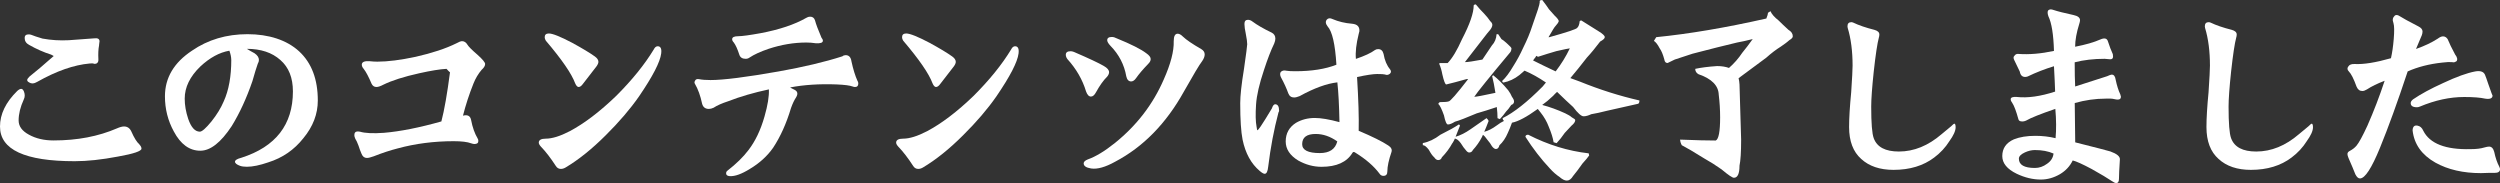
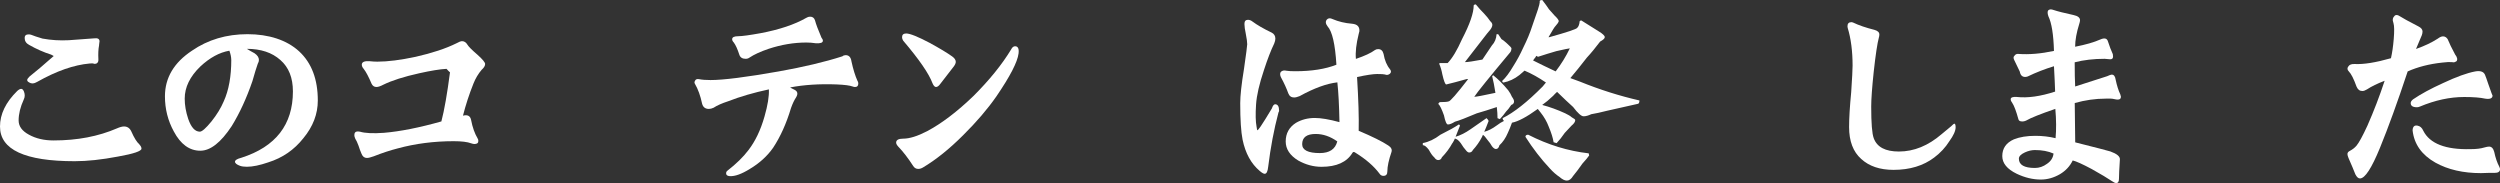
<svg xmlns="http://www.w3.org/2000/svg" id="_レイヤー_2" data-name="レイヤー 2" viewBox="0 0 629.62 46.11">
  <rect x="0" y="0" width="629.62" height="46.11" fill="#333333" stroke="none" />
  <defs>
    <style>
      .cls-1 {
        fill: #fff;
      }
    </style>
  </defs>
  <g id="_レイヤー_1-2" data-name="レイヤー 1">
    <g>
      <path class="cls-1" d="M35.1,36.39c.35.35.53.7.53,1.05,0,.62-1.97,1.29-5.92,1.99-4.1.78-7.73,1.17-10.9,1.17-12.54,0-18.81-2.91-18.81-8.73,0-3.12,1.44-6.11,4.34-8.96.39-.35.72-.53,1-.53s.51.23.7.7c.27.7.25,1.37-.06,1.99-.86,1.88-1.29,3.63-1.29,5.27,0,1.45.86,2.64,2.58,3.57,1.76.98,3.83,1.46,6.21,1.46,5.98,0,11.31-1.02,16-3.05.7-.31,1.29-.47,1.76-.47.82,0,1.43.41,1.82,1.23.74,1.68,1.43,2.77,2.05,3.28ZM24.96,11.37c-.2.98-.25,2.17-.18,3.57.04.51-.12.86-.47,1.05-.35.12-.63.12-.82,0-.04-.04-.33-.04-.88,0-3.98.35-8.4,1.89-13.24,4.63-.78.47-1.46.51-2.05.12-.31-.16-.47-.35-.47-.59,0-.2.19-.49.59-.88,1.44-1.13,3.48-2.85,6.09-5.16-.08-.04-.29-.16-.64-.35-1.88-.59-3.73-1.41-5.57-2.46-.74-.39-1.11-.98-1.11-1.76,0-.59.35-.88,1.05-.88.19,0,.41.04.64.12.55.23,1.48.55,2.81.94,2.15.39,4.35.53,6.62.41.7-.04,2.83-.2,6.39-.47.9-.12,1.35.14,1.35.76,0-.04-.04.27-.12.94Z" />
      <path class="cls-1" d="M80.04,25.31c0,3.4-1.21,6.56-3.63,9.49-2.31,2.93-5.25,4.96-8.85,6.09-2.15.74-3.95,1.11-5.39,1.11-.7,0-1.27-.08-1.7-.23-.86-.31-1.29-.66-1.29-1.05s.55-.72,1.64-1c8.63-2.77,12.95-8.34,12.95-16.7,0-3.44-1.05-6.07-3.16-7.91-2.11-1.88-4.92-2.81-8.44-2.81.62.39,1.27.76,1.93,1.11.74.51,1.11,1.07,1.11,1.7,0,.31-.1.62-.29.94-.35.98-.8,2.44-1.35,4.39-1.48,4.3-3.22,8.07-5.21,11.31-2.73,4.14-5.37,6.21-7.91,6.21-2.73,0-4.96-1.62-6.68-4.86-1.48-2.7-2.23-5.64-2.23-8.85,0-4.65,2.27-8.48,6.8-11.48,4.02-2.77,8.69-4.16,14-4.16s9.88,1.45,13.01,4.34c3.12,2.89,4.69,7.01,4.69,12.36ZM58.24,15.06c0-.66-.16-1.43-.47-2.29-2.5.43-4.94,1.76-7.32,3.98-2.62,2.54-3.93,5.23-3.93,8.09,0,1.64.29,3.34.88,5.1.74,2.15,1.72,3.22,2.93,3.22.55,0,1.52-.86,2.93-2.58,1.37-1.72,2.4-3.42,3.11-5.1,1.25-2.77,1.88-6.25,1.88-10.43Z" />
      <path class="cls-1" d="M121.35,17.52c-.9,1.05-1.6,2.23-2.11,3.52-1.09,2.73-1.97,5.43-2.64,8.09,1.17-.31,1.85.06,2.05,1.11.35,1.84.9,3.38,1.64,4.63.12.16.18.37.18.64,0,.51-.33.76-1,.76-.2,0-.47-.06-.82-.18-.94-.35-2.4-.53-4.39-.53-4.96,0-9.67.61-14.12,1.82-1.84.47-3.85,1.13-6.04,1.99-.74.27-1.31.41-1.7.41-.63,0-1.07-.35-1.35-1.05-.27-.62-.53-1.31-.76-2.05-.27-.74-.55-1.33-.82-1.76-.16-.35-.23-.64-.23-.88,0-.62.29-.94.88-.94.16,0,.33.02.53.06,1.29.39,3.3.49,6.04.29,4.14-.35,8.96-1.31,14.47-2.87.74-2.81,1.46-6.93,2.17-12.36-.2-.16-.49-.45-.88-.88-1.6.08-3.89.45-6.86,1.11-3.87.86-6.88,1.82-9.02,2.87-.74.39-1.33.59-1.76.59-.55,0-.96-.27-1.23-.82-.74-1.76-1.41-3.01-1.99-3.75-.31-.35-.47-.7-.47-1.05,0-.66.64-.96,1.93-.88.66.08,1.33.12,1.99.12,2.62,0,5.84-.41,9.67-1.23,4.14-.94,7.56-2.07,10.25-3.4.62-.35,1.09-.53,1.41-.53.55,0,1,.29,1.35.88.27.47,1.13,1.33,2.58,2.58,1.25,1.13,1.88,1.89,1.88,2.29,0,.43-.27.9-.82,1.41Z" />
-       <path class="cls-1" d="M166.52,13.48c-.27,2.15-2.13,5.74-5.57,10.78-2.23,3.2-5.02,6.46-8.38,9.79-3.48,3.48-6.86,6.19-10.14,8.14-.39.23-.78.35-1.17.35-.55,0-.98-.25-1.29-.76-1.29-1.99-2.54-3.61-3.75-4.86-.35-.39-.53-.72-.53-1,0-.66.59-1,1.76-1,1.6,0,3.61-.62,6.04-1.88,3.67-1.95,7.58-4.92,11.72-8.91,3.98-3.98,7.13-7.87,9.43-11.66.27-.55.6-.82,1-.82.74,0,1.03.61.88,1.82ZM150.06,16.93l-3.22,4.16c-.39.55-.76.82-1.11.82-.31,0-.61-.31-.88-.94-.9-2.42-3.36-6-7.38-10.72-.2-.31-.29-.61-.29-.88,0-.62.35-.94,1.05-.94.94,0,2.89.78,5.86,2.34,2.58,1.41,4.49,2.56,5.74,3.46.59.43.88.88.88,1.35,0,.35-.22.8-.64,1.35Z" />
      <path class="cls-1" d="M215.98,20.39c.12.2.18.41.18.64,0,.59-.27.88-.82.88-.2,0-.39-.04-.59-.12-.7-.27-2.07-.45-4.1-.53-4.34-.16-8.22.1-11.66.76.16.12.53.31,1.11.59.78.39.92,1.02.41,1.88-.47.7-.9,1.6-1.29,2.7-1.17,3.91-2.68,7.25-4.51,10.02-1.48,2.11-3.44,3.89-5.86,5.33-2.07,1.29-3.75,1.89-5.04,1.82-.63-.04-.94-.27-.94-.7,0-.27.1-.49.29-.64,2.27-1.76,4.04-3.5,5.33-5.21,1.72-2.23,3.07-5.04,4.04-8.44.82-2.85,1.19-5.14,1.11-6.86-3.83.82-7.25,1.82-10.25,2.99-1.56.51-2.79,1.05-3.69,1.64-.43.2-.82.29-1.17.29-.9,0-1.46-.43-1.7-1.29-.43-2.03-1.04-3.71-1.82-5.04-.16-.23-.14-.51.06-.82.16-.31.47-.43.94-.35.78.16,1.76.23,2.93.23,3.24,0,8.96-.72,17.17-2.17,6.33-1.13,11.68-2.4,16.05-3.81.23-.2.51-.29.82-.29.82,0,1.31.53,1.46,1.58.43,1.99.94,3.63,1.52,4.92ZM206.89,9.49c.23.27.35.53.35.76,0,.51-.61.72-1.82.64-.78-.12-1.56-.18-2.34-.18-3.13,0-6.29.53-9.49,1.58-2.07.7-3.69,1.45-4.86,2.23-.27.2-.59.29-.94.29-.82,0-1.35-.33-1.58-1-.47-1.45-.94-2.48-1.41-3.11-.27-.27-.41-.55-.41-.82,0-.51.51-.76,1.52-.76.94,0,2.81-.25,5.62-.76,4.77-.9,8.61-2.19,11.54-3.87.31-.2.62-.29.94-.29.62,0,1.03.29,1.23.88.27,1.02.82,2.48,1.64,4.39Z" />
      <path class="cls-1" d="M256.52,13.48c-.27,2.15-2.13,5.74-5.57,10.78-2.23,3.2-5.02,6.46-8.38,9.79-3.48,3.48-6.86,6.19-10.14,8.14-.39.23-.78.35-1.17.35-.55,0-.98-.25-1.29-.76-1.29-1.99-2.54-3.61-3.75-4.86-.35-.39-.53-.72-.53-1,0-.66.59-1,1.76-1,1.6,0,3.61-.62,6.04-1.88,3.67-1.95,7.58-4.92,11.72-8.91,3.98-3.98,7.13-7.87,9.43-11.66.27-.55.61-.82,1-.82.74,0,1.03.61.88,1.82ZM240.06,16.93l-3.22,4.16c-.39.55-.76.82-1.11.82-.31,0-.61-.31-.88-.94-.9-2.42-3.36-6-7.38-10.72-.2-.31-.29-.61-.29-.88,0-.62.35-.94,1.05-.94.94,0,2.89.78,5.86,2.34,2.58,1.41,4.49,2.56,5.74,3.46.59.43.88.88.88,1.35,0,.35-.21.8-.64,1.35Z" />
-       <path class="cls-1" d="M278.85,19.28c-.98.98-1.91,2.29-2.81,3.93-.39.74-.82,1.11-1.29,1.11-.51,0-.92-.43-1.23-1.29-.9-2.97-2.46-5.68-4.69-8.14-.27-.35-.41-.72-.41-1.11,0-.59.41-.88,1.23-.88.23,0,.51.06.82.18,3.71,1.6,6.21,2.77,7.5,3.52.9.51,1.35,1.04,1.35,1.58,0,.35-.16.72-.47,1.11ZM302.75,15.41c-.67.86-2.19,3.4-4.57,7.62-4.49,8.09-10.27,13.98-17.34,17.7-2.46,1.37-4.47,1.93-6.04,1.7-1.25-.2-1.88-.62-1.88-1.29,0-.39.35-.72,1.05-1,1.99-.7,4.28-2.09,6.86-4.16,5.47-4.41,9.55-9.73,12.25-15.94,1.76-3.95,2.6-7.17,2.52-9.67,0-1.25.33-1.88,1-1.88.39,0,.82.23,1.29.7.9.86,2.44,1.91,4.63,3.16.59.35.88.8.88,1.35,0,.51-.21,1.07-.64,1.7ZM289.1,16.17c-1.25,1.29-2.25,2.46-2.99,3.52-.39.55-.8.82-1.23.82-.62,0-1.04-.43-1.23-1.29-.51-2.93-1.84-5.49-3.98-7.68-.55-.59-.82-1.05-.82-1.41,0-.55.39-.82,1.17-.82.39,0,.8.12,1.23.35,3.63,1.48,6.11,2.73,7.44,3.75.74.51,1.11,1,1.11,1.46,0,.43-.23.86-.7,1.29Z" />
      <path class="cls-1" d="M321.97,28.36c-1.13,4.26-1.99,8.81-2.58,13.65-.12,1.17-.41,1.76-.88,1.76-.27,0-.68-.23-1.23-.7-2.19-1.84-3.63-4.47-4.34-7.91-.39-1.95-.59-5-.59-9.14,0-1.91.31-4.79.94-8.61.55-3.83.82-5.92.82-6.27,0-.55-.12-1.41-.35-2.58-.23-1.09-.35-1.93-.35-2.52,0-.7.29-1.05.88-1.05.39,0,.76.14,1.11.41,1.21.9,2.83,1.84,4.86,2.81.62.31.94.82.94,1.52,0,.35-.1.76-.29,1.23-.82,1.68-1.68,3.91-2.58,6.68-1.17,3.48-1.84,6.37-1.99,8.67-.16,2.46-.12,4.32.12,5.57.08.62.16.94.23.94s.35-.33.82-1c.66-.98,1.6-2.48,2.81-4.51.23-.7.51-1.05.82-1.05.66,0,1,.55,1,1.64,0,.12-.06.27-.18.47ZM350.45,38.26c-.7,2.03-1.05,3.67-1.05,4.92,0,.74-.33,1.11-1,1.11-.43,0-.76-.2-1-.59-1.41-1.88-3.44-3.63-6.09-5.27-.31-.23-.55-.21-.7.06-1.41,2.34-4,3.52-7.79,3.52-2.03,0-3.98-.53-5.86-1.58-2.11-1.29-3.16-2.89-3.16-4.8,0-2.03.86-3.59,2.58-4.69,1.41-.82,2.99-1.23,4.75-1.23,1.56,0,3.63.35,6.21,1.05-.08-4.14-.25-7.48-.53-10.02-2.7.31-5.86,1.46-9.49,3.46-.55.23-1.02.35-1.41.35-.7,0-1.19-.35-1.46-1.05-.43-1.21-1.05-2.58-1.88-4.1-.23-.55-.23-.98,0-1.29.35-.35.84-.45,1.46-.29.47.08,1.19.12,2.17.12,4.14,0,7.6-.55,10.37-1.64-.31-5.16-1.05-8.38-2.23-9.67-.51-.66-.57-1.23-.18-1.7.35-.39.84-.43,1.46-.12,1.44.62,3.08,1.02,4.92,1.17,1.29.12,1.89.74,1.82,1.88l-.18.7c-.62,2.5-.86,4.59-.7,6.27,2.19-.74,3.79-1.48,4.8-2.23.23-.16.51-.23.82-.23.7,0,1.15.41,1.35,1.23.27,1.6.82,2.89,1.64,3.87.31.43.29.8-.06,1.11-.39.31-.8.37-1.23.18-.23-.08-.9-.12-1.99-.12-.98,0-2.66.25-5.04.76.35,5.7.49,10.21.41,13.54,3.44,1.45,5.92,2.68,7.44,3.69.74.47,1.02,1.02.82,1.64ZM336.8,35.62c-1.76-1.25-3.57-1.88-5.45-1.88-2.27,0-3.4.86-3.4,2.58,0,1.48,1.48,2.23,4.45,2.23,2.42,0,3.89-.98,4.39-2.93Z" />
      <path class="cls-1" d="M365.78,36.04c-.7,1.29-1.58,2.48-2.64,3.57-.16.47-.47.7-.94.7-.35,0-.68-.23-1-.7-.39-.31-.84-.94-1.35-1.88-.59-.78-1.09-1.17-1.52-1.17v-.53c1.48-.27,2.97-.98,4.45-2.11,2.11-1.05,3.65-1.91,4.63-2.58.08,0,.18.1.29.29-.35.94-.72,1.88-1.11,2.81,1.21-.35,2.46-.98,3.75-1.88,1.88-1.29,3.22-2.23,4.04-2.81.2.16.37.39.53.7-.35.94-.72,1.86-1.11,2.75,1.02-.27,2.05-.8,3.11-1.58.66-.51,1.29-.9,1.88-1.17-.23-.16-.35-.39-.35-.7,2.85-1.41,6.21-4.06,10.08-7.97.31-.35.59-.68.82-1-1.84-1.25-3.63-2.25-5.39-2.99-.47.43-.9.8-1.29,1.11-1.25.98-2.58,1.6-3.98,1.88-.23,0-.35-.14-.35-.41.86-.78,1.8-2.03,2.81-3.75.9-1.41,1.74-2.97,2.52-4.69.94-1.88,1.68-3.67,2.23-5.39,1.25-3.48,1.88-5.45,1.88-5.92V.23c.12-.16.33-.23.64-.23.7.9,1.27,1.68,1.7,2.34.55.59,1.02,1.11,1.41,1.58.7.66,1.05,1.13,1.05,1.41-.08.31-.35.72-.82,1.23-.2.16-.78,1.09-1.76,2.81h.18c4.49-1.25,6.83-2.03,7.03-2.34.35-.31.57-.88.64-1.7.12-.12.25-.18.41-.18.66.43,2.13,1.35,4.39,2.75,1.02.62,1.52,1.11,1.52,1.46,0,.31-.39.68-1.17,1.11-1.21,1.6-2.32,2.95-3.34,4.04-1.45,1.88-2.83,3.59-4.16,5.16.82.31,1.62.61,2.4.88,5,2.03,10,3.61,15,4.75,0,.59-.18.88-.53.88-2.23.51-4.75,1.07-7.56,1.7-1.68.43-3.03.72-4.04.88-.74.35-1.39.53-1.93.53-.59,0-1.46-.78-2.64-2.34-1.05-.94-2.4-2.21-4.04-3.81-.35.31-.68.64-1,1-.98.94-1.9,1.7-2.75,2.29,1.91.51,3.85,1.21,5.8,2.11.74.35,1.29.68,1.64,1,.59.31.88.55.88.7,0,.43-.31.9-.94,1.41-.7.78-1.27,1.39-1.7,1.82-.67.98-1.35,1.84-2.05,2.58l-.76-.23c-.16-1.05-.57-2.36-1.23-3.93-.47-1.25-1.15-2.44-2.05-3.57-.31-.43-.55-.72-.7-.88-2.81,2.03-4.98,3.18-6.5,3.46-.35.98-.7,1.84-1.05,2.58-.55,1.29-1.25,2.32-2.11,3.11-.16.62-.45.94-.88.94-.31,0-.64-.23-1-.7-.27-.51-.67-1.05-1.17-1.64-.43-.62-.8-1.04-1.11-1.23-.08.2-.16.37-.23.53-.62,1.21-1.39,2.3-2.29,3.28-.2.43-.51.64-.94.64-.27,0-.57-.21-.88-.64-.31-.31-.72-.88-1.23-1.7-.55-.74-1.02-1.11-1.41-1.11v-.23c-.2.47-.43.92-.7,1.35ZM373.34,15c.78-1.13,1.58-2.32,2.4-3.57.7-.74,1.09-1.68,1.17-2.81h.41c.23.35.51.76.82,1.23.31.16.78.53,1.41,1.11.74.66,1.11,1.07,1.11,1.23,0,.31-.08.61-.23.88-5.39,6.45-8.44,10.21-9.14,11.31.47,0,2.25-.33,5.33-1-.12-.74-.25-1.52-.41-2.34-.23-1.05-.37-1.66-.41-1.82l.23-.29c1.25.98,2.52,2.25,3.81,3.81.43.59.74,1.13.94,1.64.35.47.53.86.53,1.17,0,.43-.23.72-.7.88-.55.82-.98,1.37-1.29,1.64-.47.66-1,1.31-1.58,1.93l-.59-.23c0-.82-.06-1.76-.18-2.81-1.84.62-3.52,1.15-5.04,1.58-2.66,1.13-4.49,1.84-5.51,2.11-.74.47-1.33.7-1.76.7-.35,0-.68-.76-1-2.29-.55-1.56-1.02-2.52-1.41-2.87,0-.16.12-.31.35-.47,1.17,0,1.91-.06,2.23-.18.39,0,2.03-1.88,4.92-5.62h-.41c-2.07.59-3.77,1.04-5.1,1.35-.27,0-.61-.86-1-2.58-.16-.9-.41-1.76-.76-2.58l.06-.23h2.05c1.17-1.21,2.38-3.22,3.63-6.04,1.95-3.75,2.93-6.58,2.93-8.5.12-.16.29-.23.53-.23.66.82,1.37,1.6,2.11,2.34.62.66,1.13,1.29,1.52,1.88.35.31.53.62.53.94,0,.35-.18.76-.53,1.23-.51.59-1.02,1.21-1.52,1.88-1.21,1.56-2.83,3.65-4.86,6.27.66,0,2.13-.21,4.39-.64ZM384.88,33.93c4.96,2.54,10.04,4.1,15.23,4.69l.12.53c-.31.47-.88,1.15-1.7,2.05-.78,1.13-1.56,2.17-2.34,3.11-.47.78-1,1.17-1.58,1.17-.55,0-1.17-.31-1.88-.94-.78-.51-1.58-1.21-2.4-2.11-2.23-2.38-4.28-5.04-6.15-7.97,0-.35.23-.53.7-.53ZM386.11,15.23c1.88.94,3.77,1.86,5.68,2.75,1.41-1.84,2.6-3.77,3.57-5.8-.2,0-1.33.23-3.4.7-1.49.43-3.01.9-4.57,1.41-.12,0-.27-.08-.47-.23-.08.16-.18.31-.29.47-.16.16-.33.39-.53.7Z" />
-       <path class="cls-1" d="M444.84,4.69c.27-.66.41-1.15.41-1.46l.64-.41c.31.74,1,1.52,2.05,2.34.74.74,1.56,1.52,2.46,2.34.74.43,1.11.98,1.11,1.64,0,.31-.27.62-.82.94-.47.43-1.19.98-2.17,1.64-1.25.78-2.48,1.72-3.69,2.81-2.11,1.56-4.43,3.28-6.97,5.16.12.47.2,1,.23,1.58.2,6.13.33,10.76.41,13.89,0,3.12-.14,5.31-.41,6.56,0,2.03-.47,3.05-1.41,3.05-.39,0-1.43-.7-3.11-2.11-1.37-.98-2.85-1.91-4.45-2.81-2.5-1.56-4.36-2.66-5.57-3.28-.27-.51-.41-.98-.41-1.41,3.87.16,6.86.23,8.96.23.74-.31,1.11-2.27,1.11-5.86,0-1.88-.12-3.77-.35-5.68-.08-2.3-1.78-4.02-5.1-5.16-.55-.31-.82-.76-.82-1.35,1.44-.31,3.28-.55,5.51-.7,1.13,0,2.13.16,2.99.47,1.29-1.13,2.4-2.4,3.34-3.81.86-1.05,1.74-2.21,2.64-3.46-1.21.31-2.54.61-3.98.88-1.88.47-3.55.88-5.04,1.23-1.76.47-3.81,1-6.15,1.58-1.56.51-3.05,1-4.45,1.46-.59.27-1.19.57-1.82.88-.47,0-.74-.29-.82-.88-.35-1.29-.74-2.23-1.17-2.81-.51-.98-1-1.6-1.46-1.88l.59-.94c8.24-.82,17.48-2.38,27.71-4.69Z" />
      <path class="cls-1" d="M492.52,32.05c0,.9-.53,2.07-1.58,3.52-.98,1.56-2.25,2.93-3.81,4.1-2.73,2.07-6.15,3.11-10.25,3.11-3.44,0-6.15-.92-8.14-2.75-2.03-1.8-3.05-4.47-3.05-8.03,0-2.23.18-5.16.53-8.79.23-3.48.35-5.7.35-6.68,0-3.63-.41-6.8-1.23-9.49-.04-.16-.06-.29-.06-.41,0-.7.33-1.05,1-1.05.12,0,.27.04.47.12,1.37.66,3.14,1.27,5.33,1.82.82.23,1.23.62,1.23,1.17,0,.27-.04.53-.12.76-.39,1.45-.82,4.3-1.29,8.55-.43,4.06-.64,7.01-.64,8.85,0,4.18.21,6.84.64,7.97.82,2.23,2.93,3.34,6.33,3.34,3.79,0,7.38-1.46,10.78-4.39.82-.66,1.62-1.33,2.4-1.99.43-.43.68-.64.76-.64.23,0,.35.31.35.94Z" />
      <path class="cls-1" d="M534.12,24.49c0,.39-.27.59-.82.59-.2,0-.47-.04-.82-.12s-.64-.12-.88-.12h-1.29c-2.58,0-5.18.37-7.79,1.11l.12,9.9c5.27,1.33,8.22,2.09,8.85,2.29,1.64.59,2.44,1.25,2.4,1.99-.16,2.46-.23,4.08-.23,4.86s-.23,1.11-.7,1.11c-.27,0-.62-.16-1.05-.47-1.09-.74-2.79-1.76-5.1-3.05-2.34-1.25-3.95-1.97-4.8-2.17-.7,1.45-1.78,2.6-3.22,3.46-1.56.9-3.16,1.35-4.8,1.35-2.03,0-4.06-.49-6.09-1.46-2.42-1.17-3.63-2.66-3.63-4.45,0-1.95.98-3.36,2.93-4.22,1.48-.59,3.28-.88,5.39-.88,1.8,0,3.5.2,5.1.59.2-2.19.18-4.65-.06-7.38-3.75,1.29-6.19,2.27-7.32,2.93-.39.2-.8.27-1.23.23-.43-.04-.68-.23-.76-.59-.55-1.99-1.05-3.34-1.52-4.04-.27-.35-.41-.66-.41-.94,0-.47.51-.66,1.52-.59,2.73.31,5.96-.14,9.67-1.35-.04-1.48-.14-3.61-.29-6.39-2.31.7-4.51,1.56-6.62,2.58-.23.08-.45.12-.64.12-.74,0-1.19-.45-1.35-1.35-.2-.47-.67-1.45-1.41-2.93-.23-.47-.21-.82.06-1.05.23-.35.55-.51.94-.47,2.77.2,5.78-.06,9.02-.76-.12-4.14-.59-7.05-1.41-8.73-.23-.66-.25-1.15-.06-1.46.31-.31.76-.35,1.35-.12,1.05.35,2.75.78,5.1,1.29,1.05.23,1.58.66,1.58,1.29,0,.23-.06.53-.18.88-.7,2.23-1.05,4.16-1.05,5.8,2.62-.51,4.73-1.11,6.33-1.82,1.05-.47,1.7-.31,1.93.47.39,1.21.8,2.29,1.23,3.22.04.27.06.47.06.59,0,.47-.23.7-.7.7-.16,0-.41-.02-.76-.06-.31-.04-.53-.06-.64-.06-2.77,0-5.29.29-7.56.88,0,2.54.04,4.57.12,6.09l8.03-2.58c.59-.27.98-.41,1.17-.41.55,0,.88.43,1,1.29.31,1.48.7,2.71,1.17,3.69.12.39.18.62.18.7ZM517.18,38.67c-1.33-.59-2.89-.88-4.69-.88-.82,0-1.66.2-2.52.59-1.02.47-1.52,1-1.52,1.58,0,1.56,1.35,2.34,4.04,2.34,1.09,0,2.11-.35,3.05-1.05.98-.66,1.52-1.52,1.64-2.58Z" />
-       <path class="cls-1" d="M582.52,32.05c0,.9-.53,2.07-1.58,3.52-.98,1.56-2.25,2.93-3.81,4.1-2.73,2.07-6.15,3.11-10.25,3.11-3.44,0-6.15-.92-8.14-2.75-2.03-1.8-3.05-4.47-3.05-8.03,0-2.23.18-5.16.53-8.79.23-3.48.35-5.7.35-6.68,0-3.63-.41-6.8-1.23-9.49-.04-.16-.06-.29-.06-.41,0-.7.33-1.05,1-1.05.12,0,.27.04.47.12,1.37.66,3.14,1.27,5.33,1.82.82.23,1.23.62,1.23,1.17,0,.27-.04.53-.12.76-.39,1.45-.82,4.3-1.29,8.55-.43,4.06-.64,7.01-.64,8.85,0,4.18.21,6.84.64,7.97.82,2.23,2.93,3.34,6.33,3.34,3.79,0,7.38-1.46,10.78-4.39.82-.66,1.62-1.33,2.4-1.99.43-.43.68-.64.76-.64.23,0,.35.31.35.94Z" />
      <path class="cls-1" d="M618.67,15.41c-.23.16-.45.25-.64.29l-.64-.06c-.51-.04-1.27,0-2.29.12-3.28.35-6.19,1.09-8.73,2.23-2.54,7.66-4.86,14.06-6.97,19.22s-3.79,7.73-5.04,7.73c-.43,0-.82-.35-1.17-1.05-.39-1.02-.96-2.36-1.7-4.04-.2-.47-.29-.82-.29-1.05,0-.35.21-.62.64-.82.66-.35,1.21-.78,1.64-1.29.62-.74,1.54-2.42,2.75-5.04,1.6-3.63,3.05-7.4,4.34-11.31-1.84.7-3.32,1.43-4.45,2.17-.43.27-.82.41-1.17.41-.67,0-1.15-.37-1.46-1.11-.7-1.95-1.35-3.22-1.93-3.81-.43-.43-.47-.86-.12-1.29.27-.43.8-.62,1.58-.59,2.26.12,5.31-.37,9.14-1.46.31-1.37.55-2.99.7-4.86.16-1.95.14-3.26-.06-3.93-.04-.2-.1-.43-.18-.7-.04-.43.08-.78.35-1.05.31-.47.84-.45,1.58.06.51.35,2.01,1.17,4.51,2.46.7.35,1.05.78,1.05,1.29,0,.31-.06.62-.18.94-.31.7-.8,1.86-1.46,3.46,2.11-.74,3.93-1.6,5.45-2.58.51-.39.96-.59,1.35-.59.47,0,.86.23,1.17.7.39.98,1.02,2.27,1.88,3.87.55.7.66,1.27.35,1.7ZM627.75,24.02c0,.74-.62,1.02-1.88.82-1.21-.27-2.97-.41-5.27-.41-3.59,0-7.3.8-11.13,2.4-.27.12-.53.18-.76.18-1.05,0-1.58-.35-1.58-1.05,0-.31.2-.62.59-.94,1.95-1.33,4.47-2.7,7.56-4.1,3.32-1.56,6.01-2.54,8.09-2.93,1.29-.23,2.11.04,2.46.82.2.47.47,1.23.82,2.29.74,2.15,1.11,3.12,1.11,2.93ZM629.45,42.01c.12.23.18.43.18.59,0,.62-.45.94-1.35.94h-1.52c-.86.04-1.5.06-1.93.06-4.49,0-8.32-.88-11.48-2.64-3.44-1.95-5.35-4.65-5.74-8.09,0-.43.1-.76.29-1,.2-.23.51-.31.94-.23.66.12,1.15.55,1.46,1.29,1.64,3.24,5.6,4.79,11.89,4.63,1.44,0,2.6-.14,3.46-.41.55-.16.96-.23,1.23-.23.62,0,1.05.45,1.29,1.35.31,1.48.74,2.73,1.29,3.75Z" />
    </g>
  </g>
</svg>